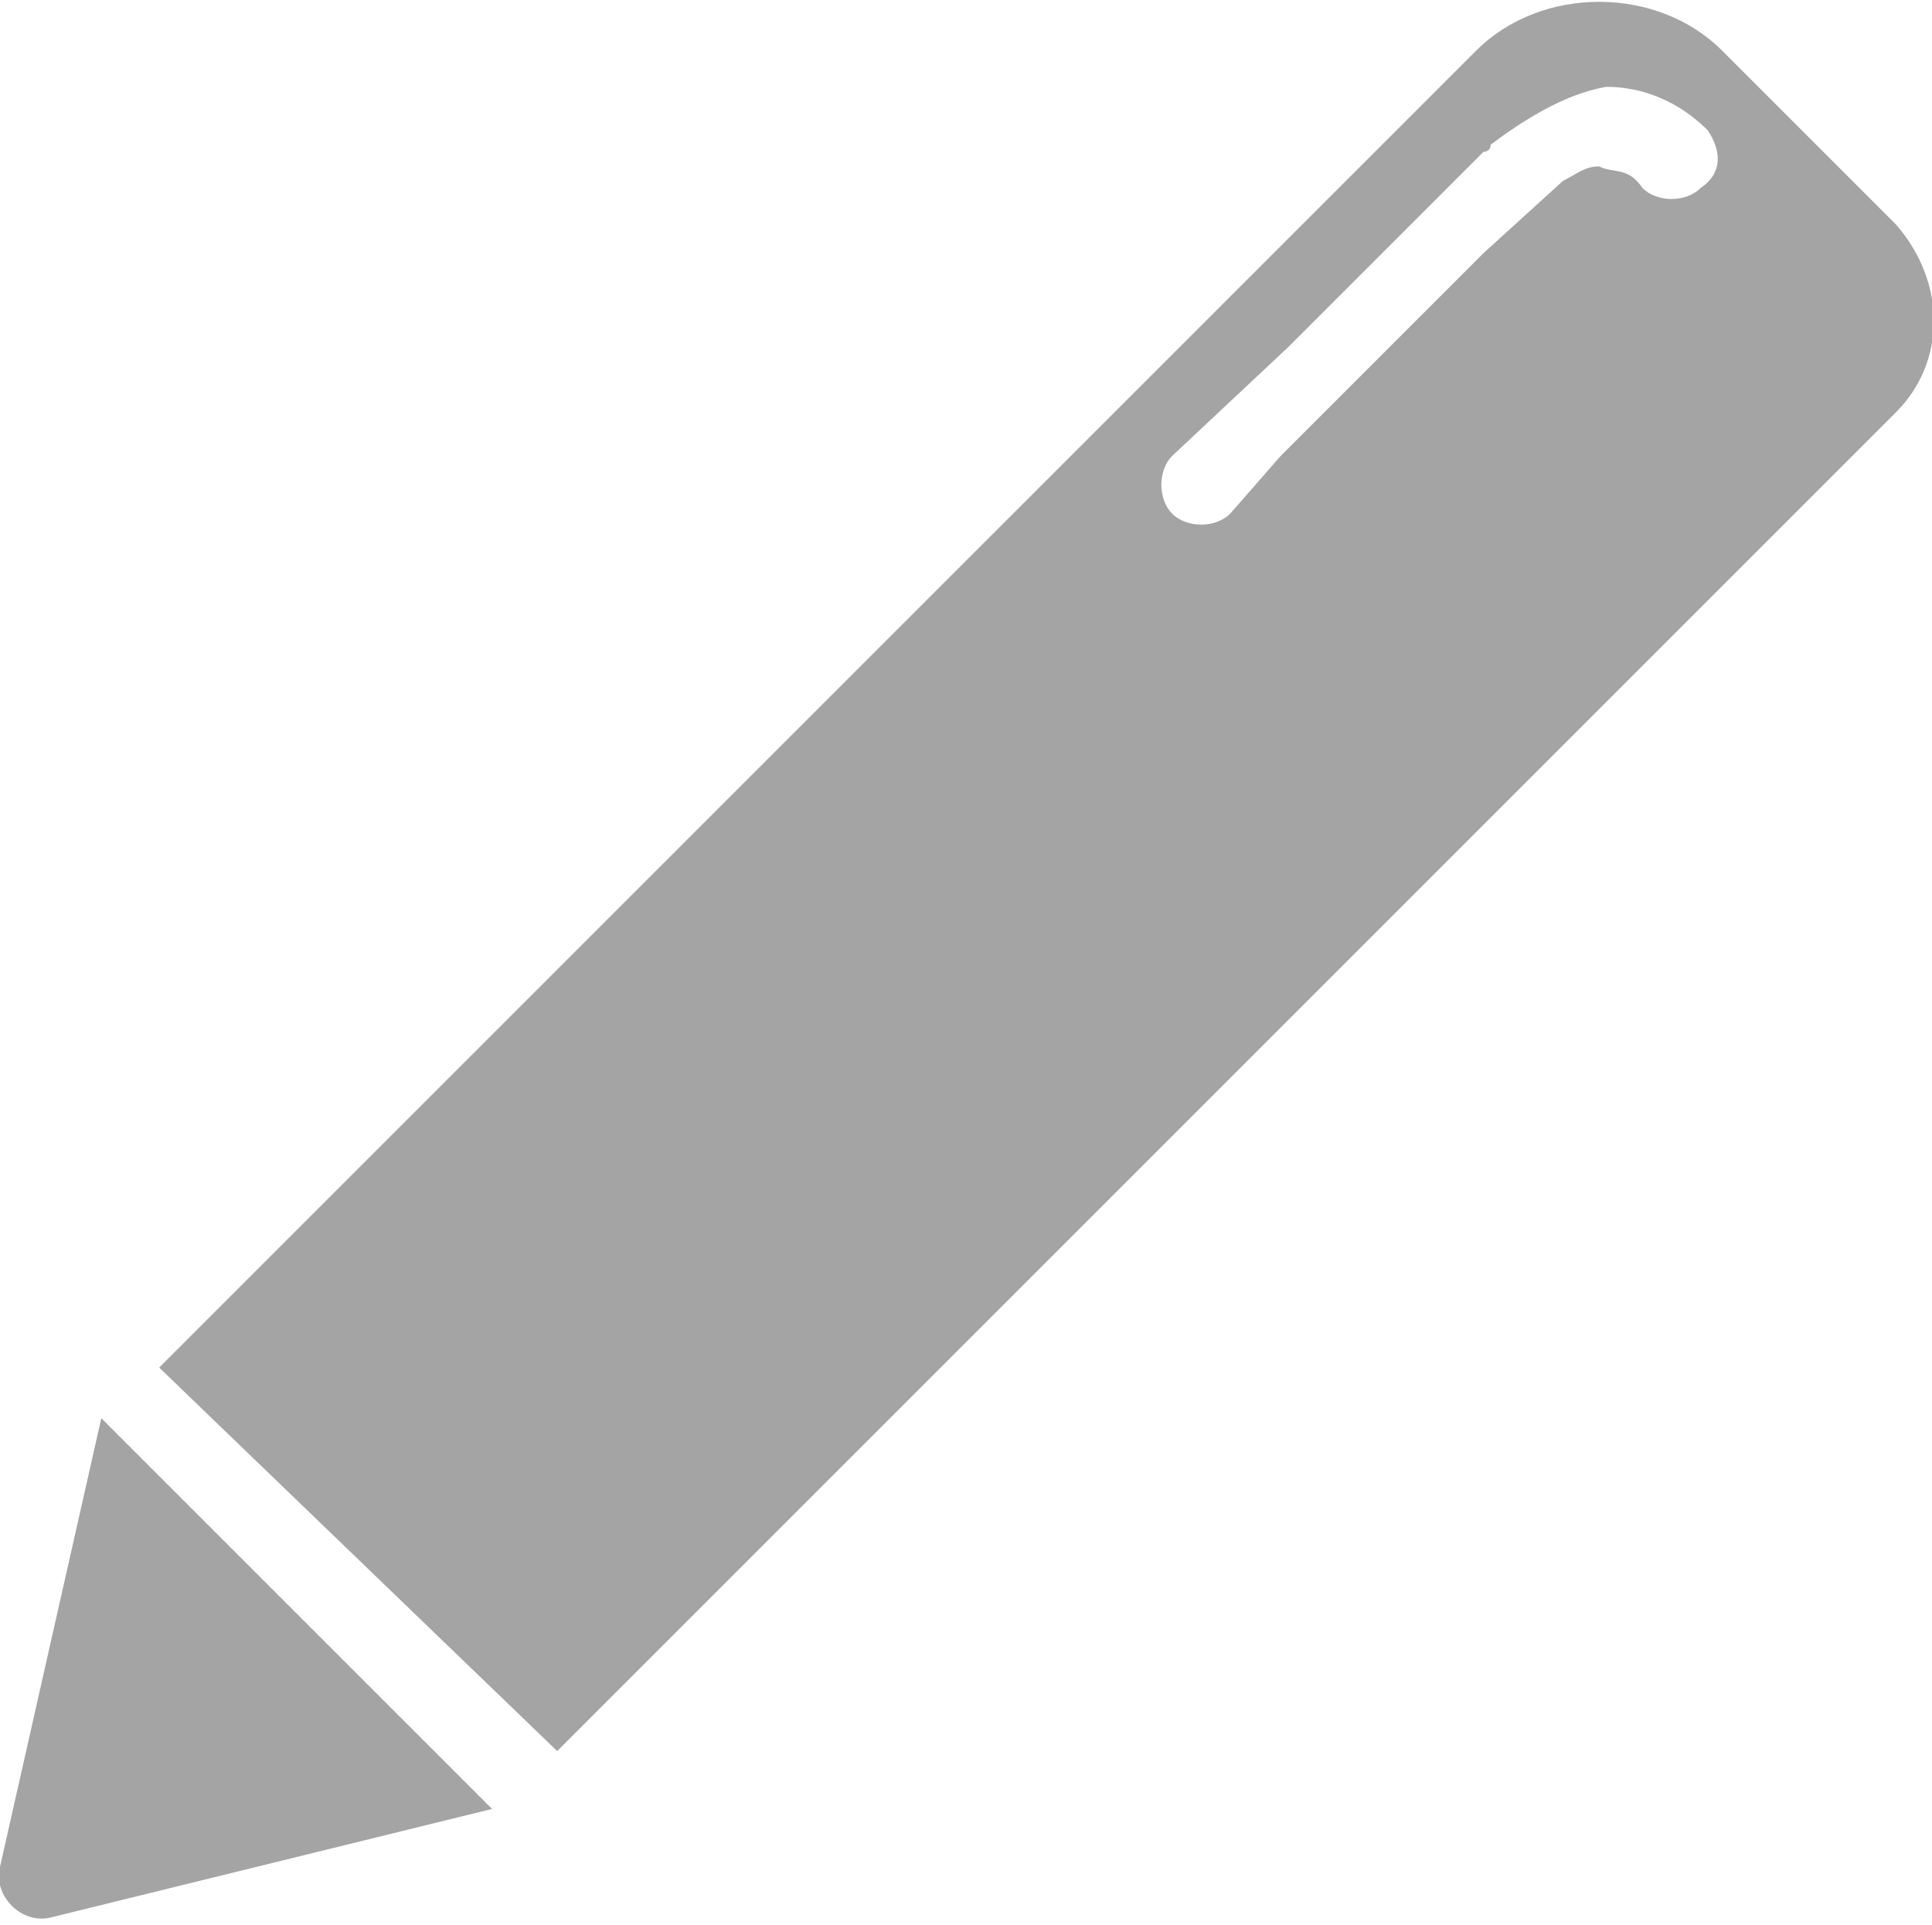
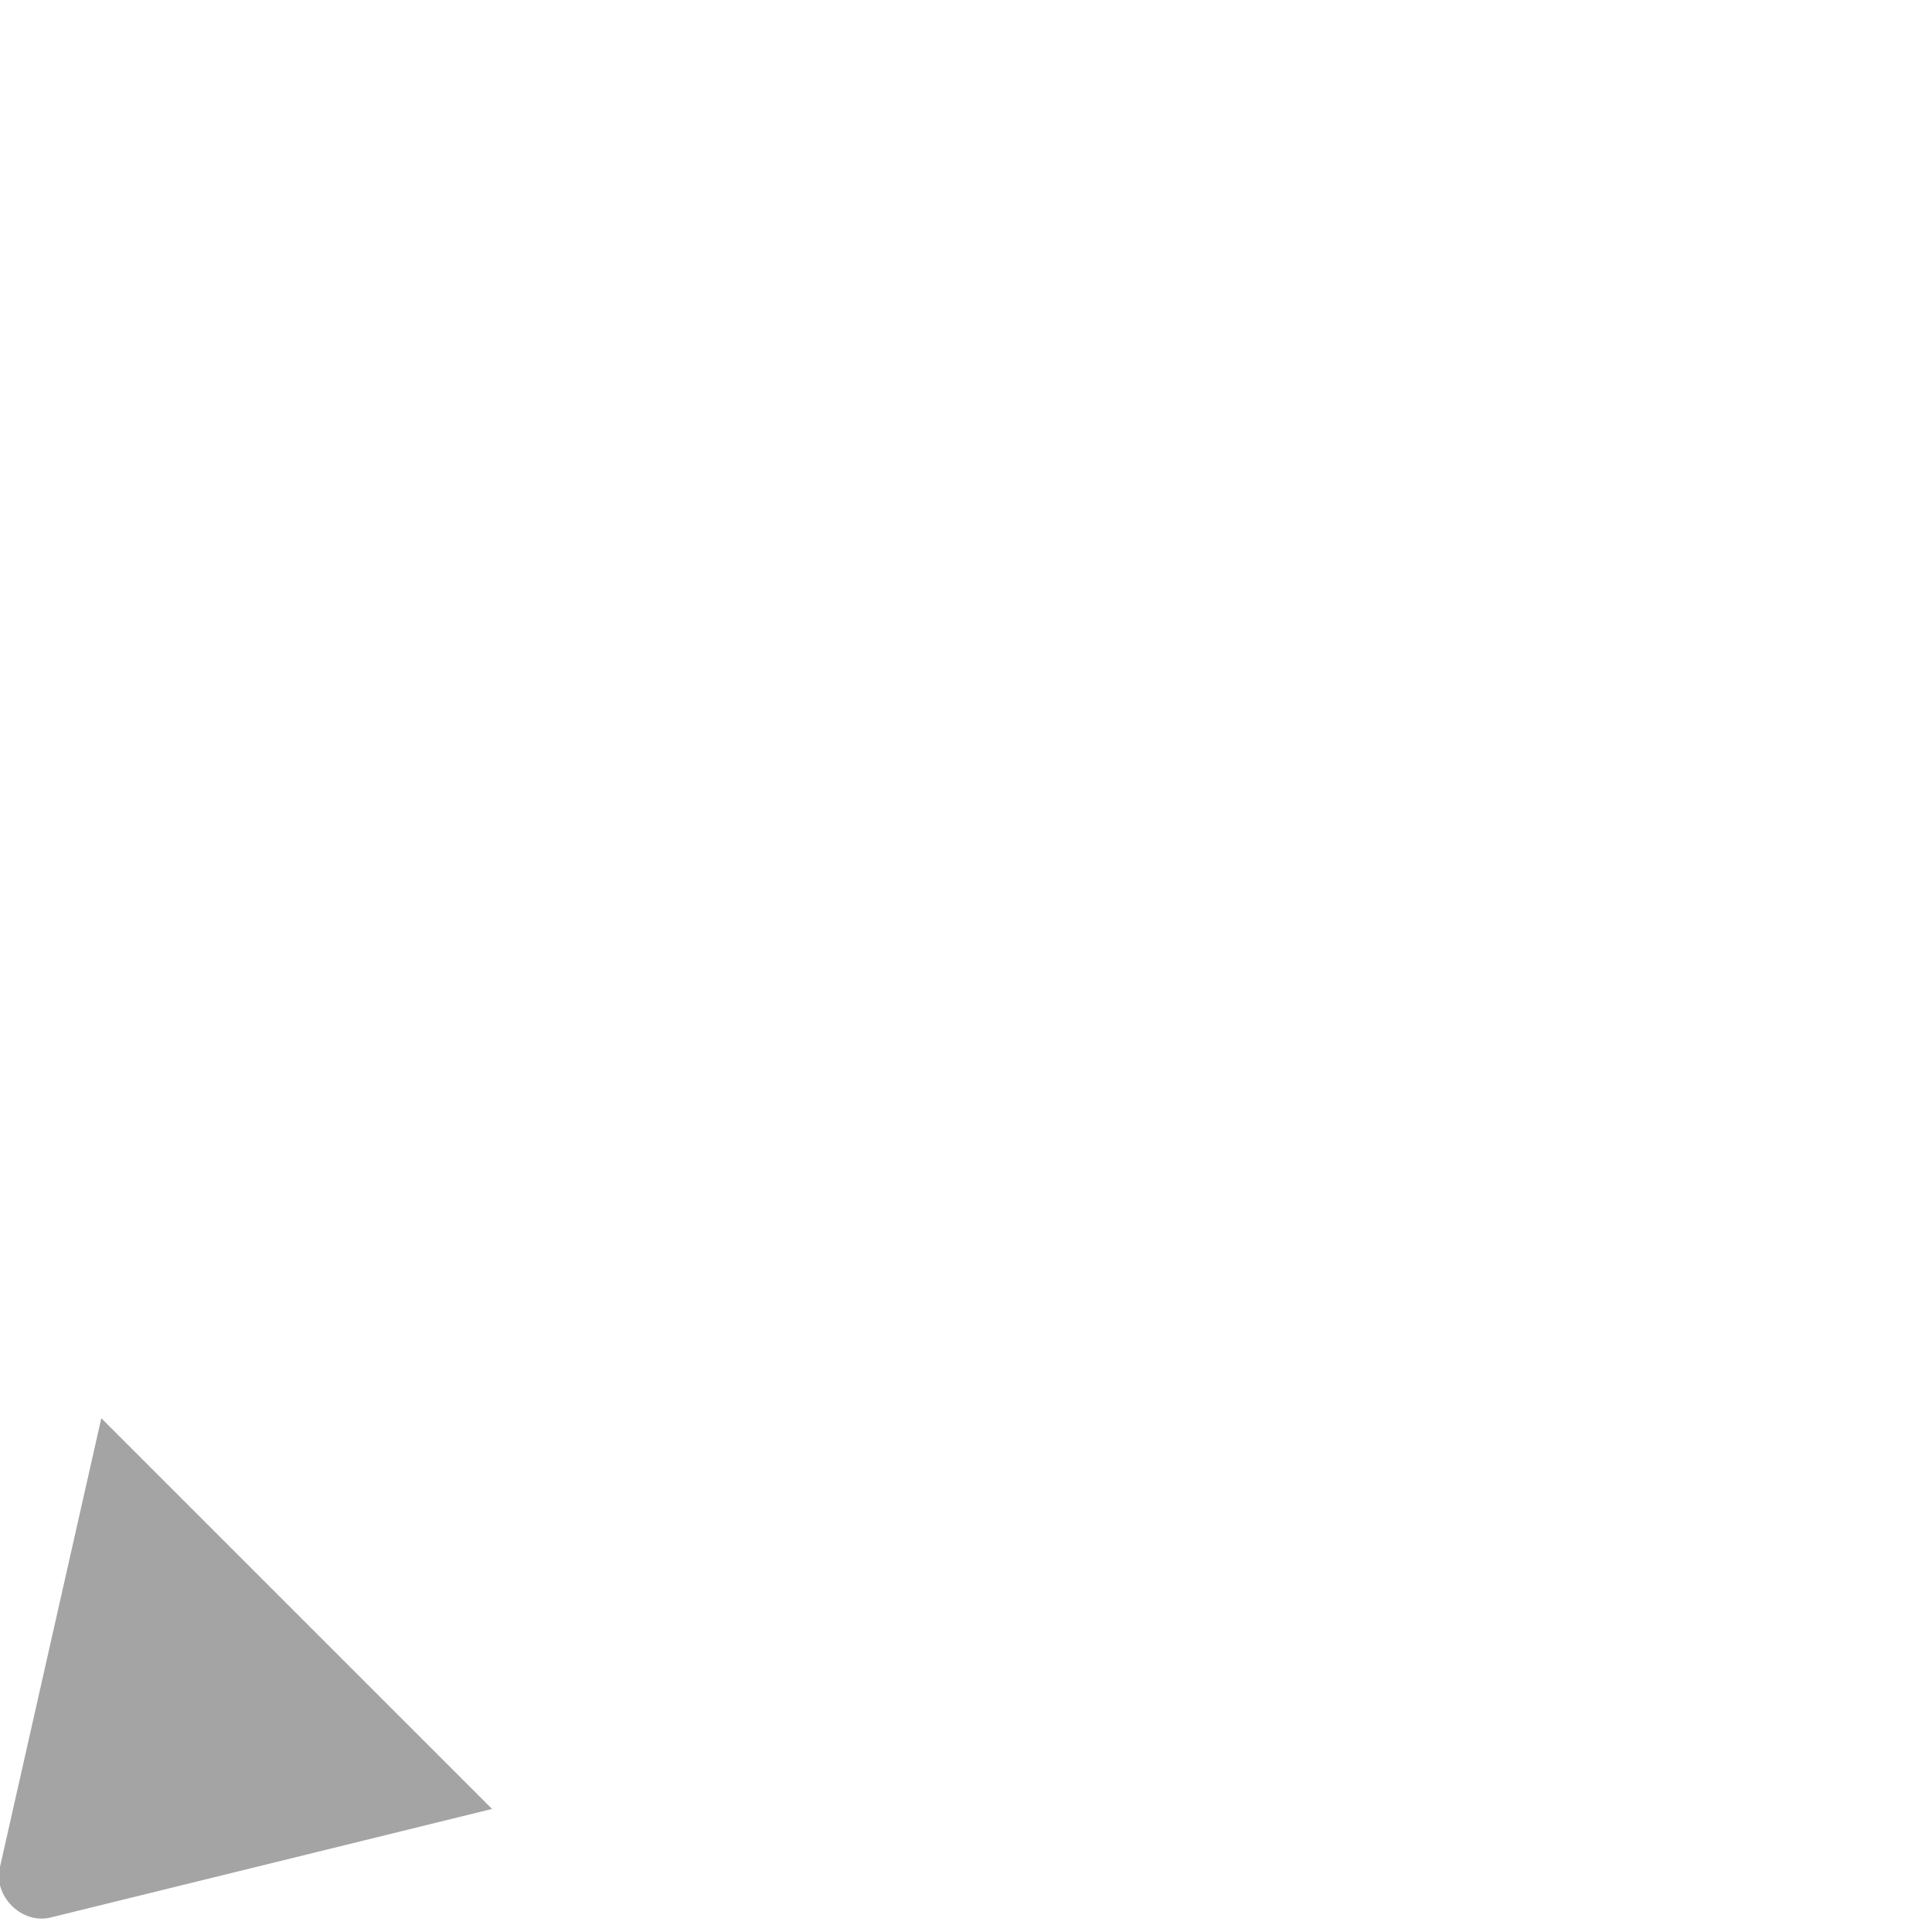
<svg xmlns="http://www.w3.org/2000/svg" version="1.1" id="Calque_1" x="0px" y="0px" viewBox="0 0 26.7 26.6" style="enable-background:new 0 0 26.7 26.6;" xml:space="preserve">
  <style type="text/css">
	.st0{fill:#676868;}
	.st1{fill:#FFFFFF;stroke:#5B90CC;stroke-miterlimit:10;}
	.st2{fill:#A5A4A4;}
	.st3{fill:#FFFFFF;}
	.st4{fill:none;stroke:#FFFFFF;stroke-width:2;stroke-linecap:round;stroke-linejoin:round;stroke-miterlimit:10;}
	.st5{fill:#F7951E;}
	.st6{fill:none;stroke:#EA8B23;stroke-width:0.75;stroke-linecap:round;stroke-linejoin:round;stroke-miterlimit:10;}
	.st7{fill:#020202;}
	.st8{clip-path:url(#SVGID_2_);}
	.st9{clip-path:url(#SVGID_4_);}
	.st10{clip-path:url(#SVGID_6_);fill:#29B99A;}
	.st11{fill:#29B99A;}
	.st12{fill:#444D6E;}
	.st13{clip-path:url(#SVGID_8_);fill:#444D6E;}
	.st14{fill:#676767;}
	.st15{fill:#1DB35A;}
	.st16{fill:#0E8443;}
	.st17{clip-path:url(#SVGID_10_);}
</style>
  <path class="st2" d="M0,25.8c-0.1,0.4,0.3,0.8,0.7,0.7l6.1-1.5l-5.4-5.4L0,25.8z" />
-   <path class="st2" d="M26.2,3.1l-2.4-2.4c-0.9-0.9-2.5-0.9-3.4,0l-1,1L2.2,18.9l5.5,5.3L24.9,7l1.3-1.3C26.9,5,26.9,3.9,26.2,3.1z   M23.5,2.6c-0.2,0.2-0.6,0.2-0.8,0c-0.2-0.3-0.4-0.2-0.6-0.3c-0.2,0-0.3,0.1-0.5,0.2l-1.1,1l-0.2,0.2l-2.6,2.6L17,7.1  c-0.2,0.2-0.6,0.2-0.8,0c-0.2-0.2-0.2-0.6,0-0.8l1.6-1.5l2.6-2.6l0.1-0.1c0,0,0.1,0,0.1-0.1c0.4-0.3,1-0.7,1.6-0.8c0,0,0,0,0,0  c0.5,0,1,0.2,1.4,0.6C23.8,2.1,23.8,2.4,23.5,2.6z" />
</svg>